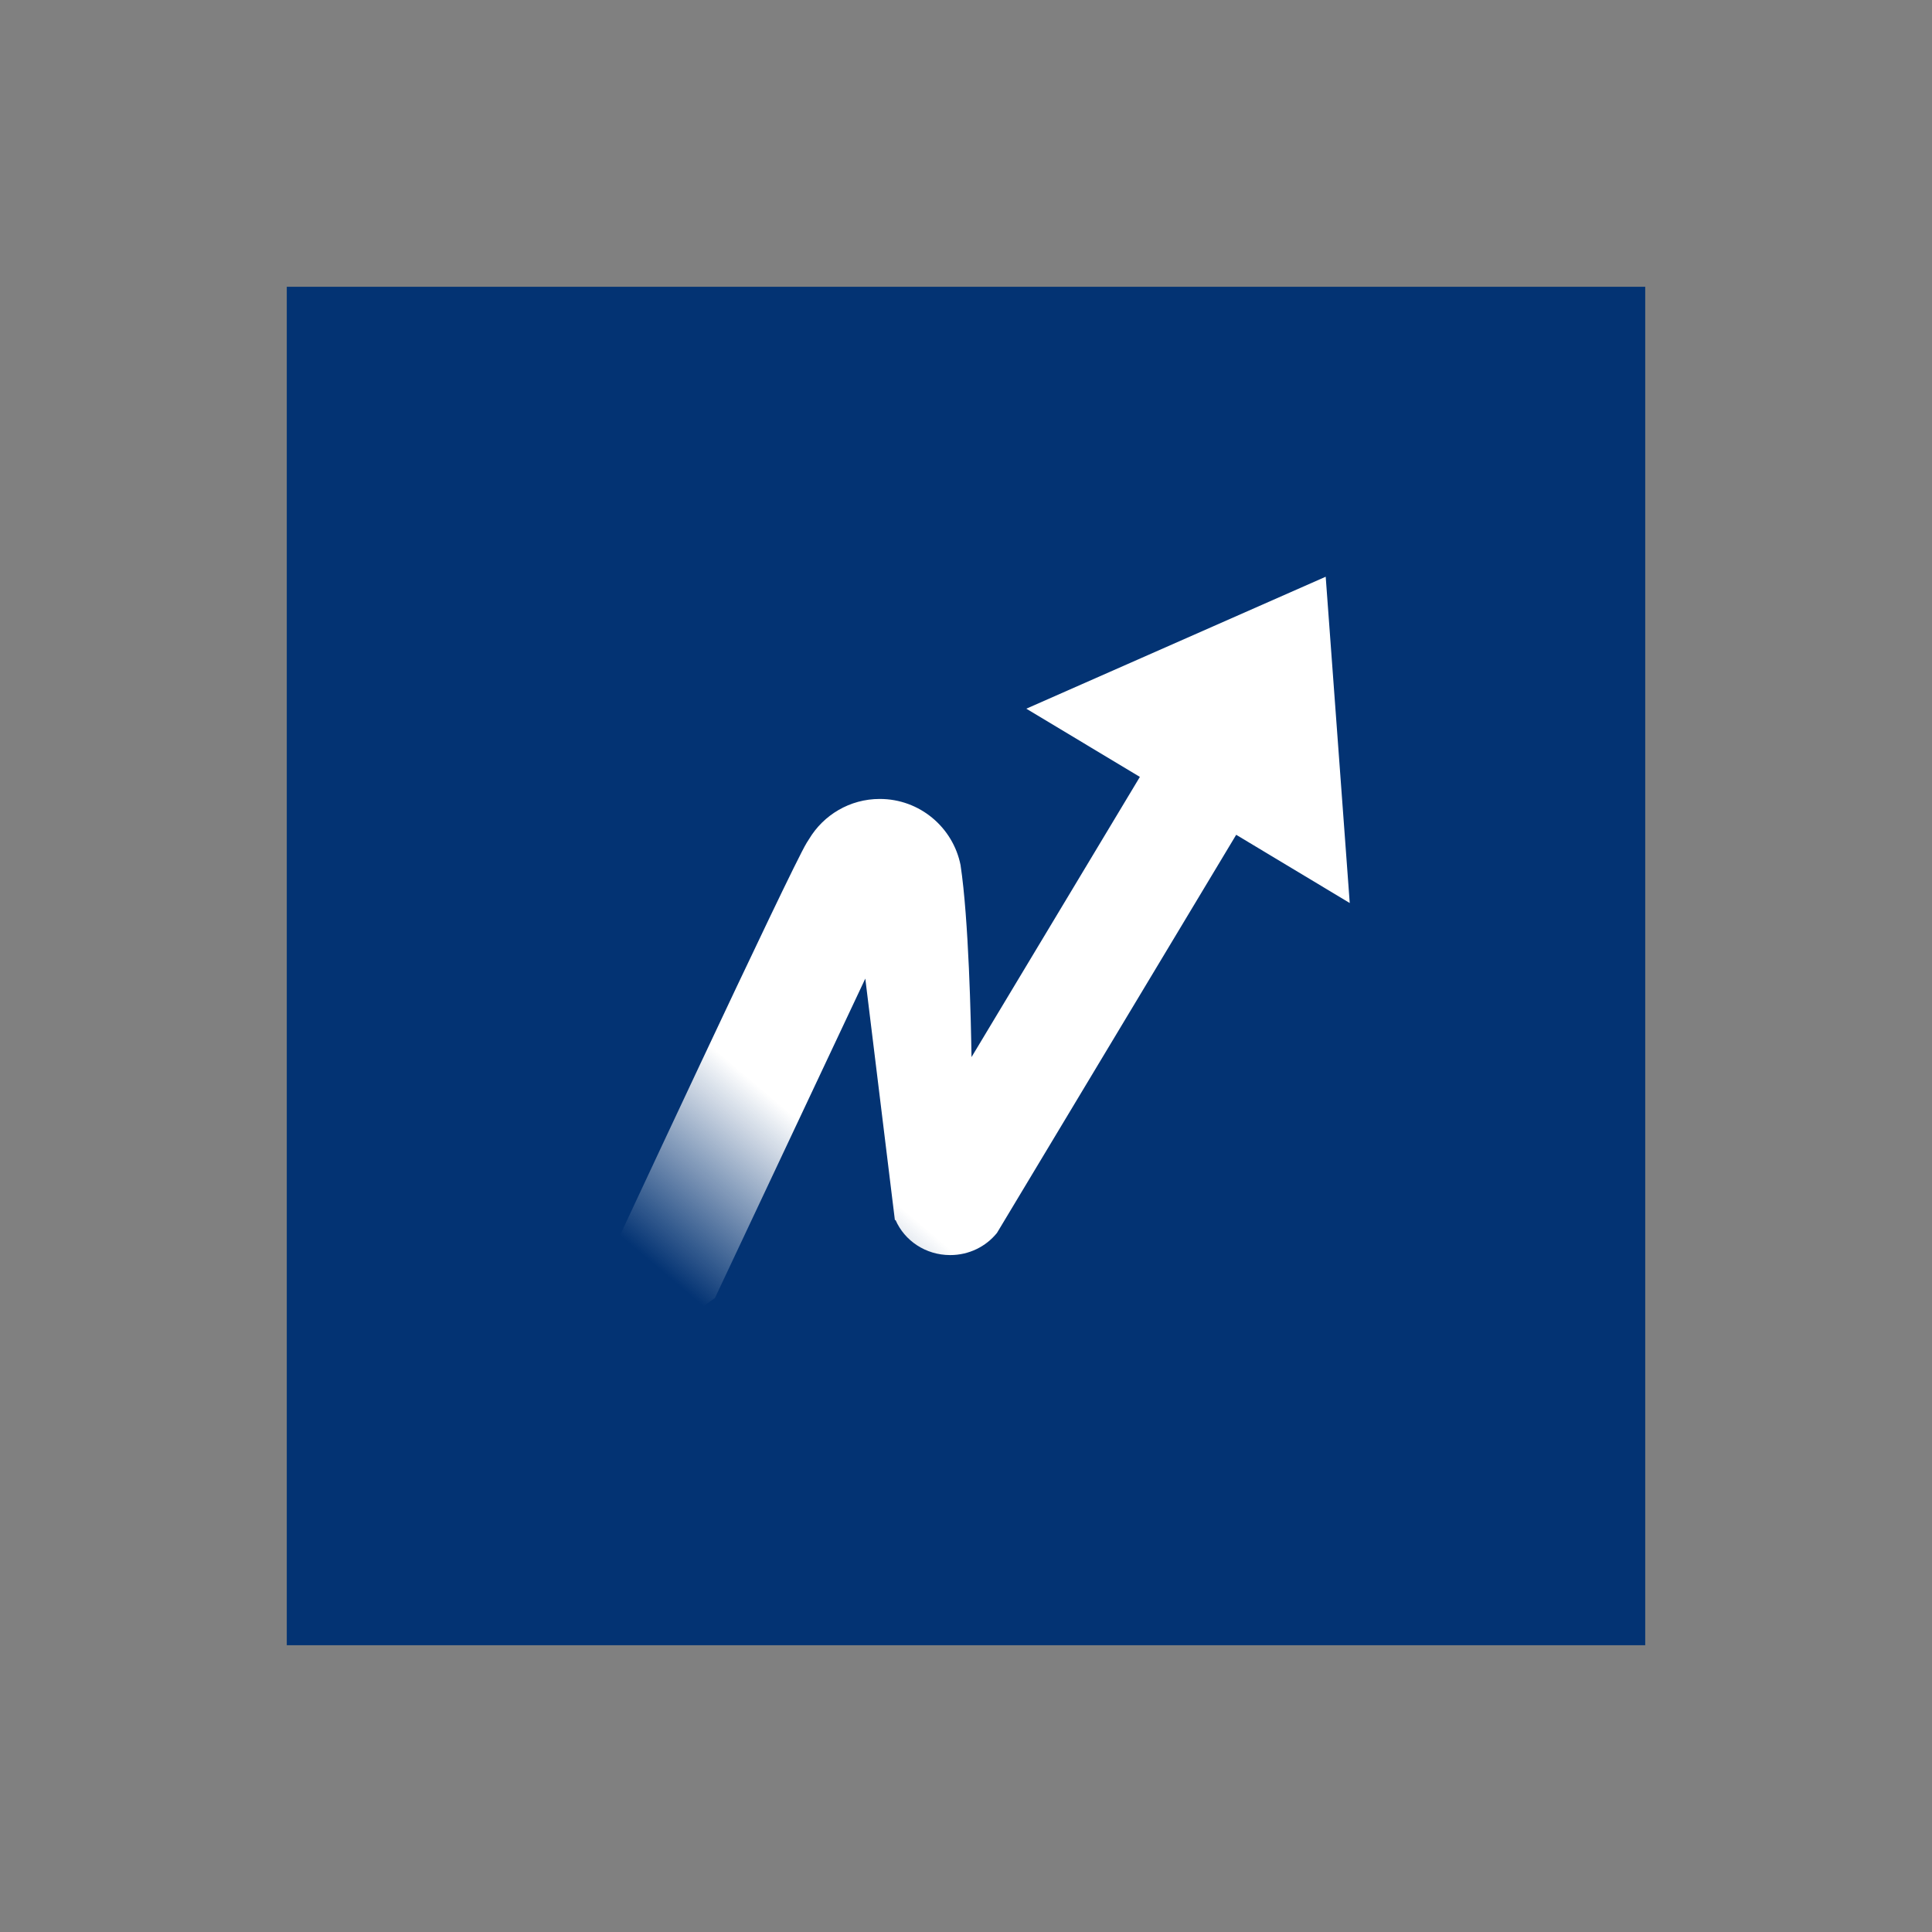
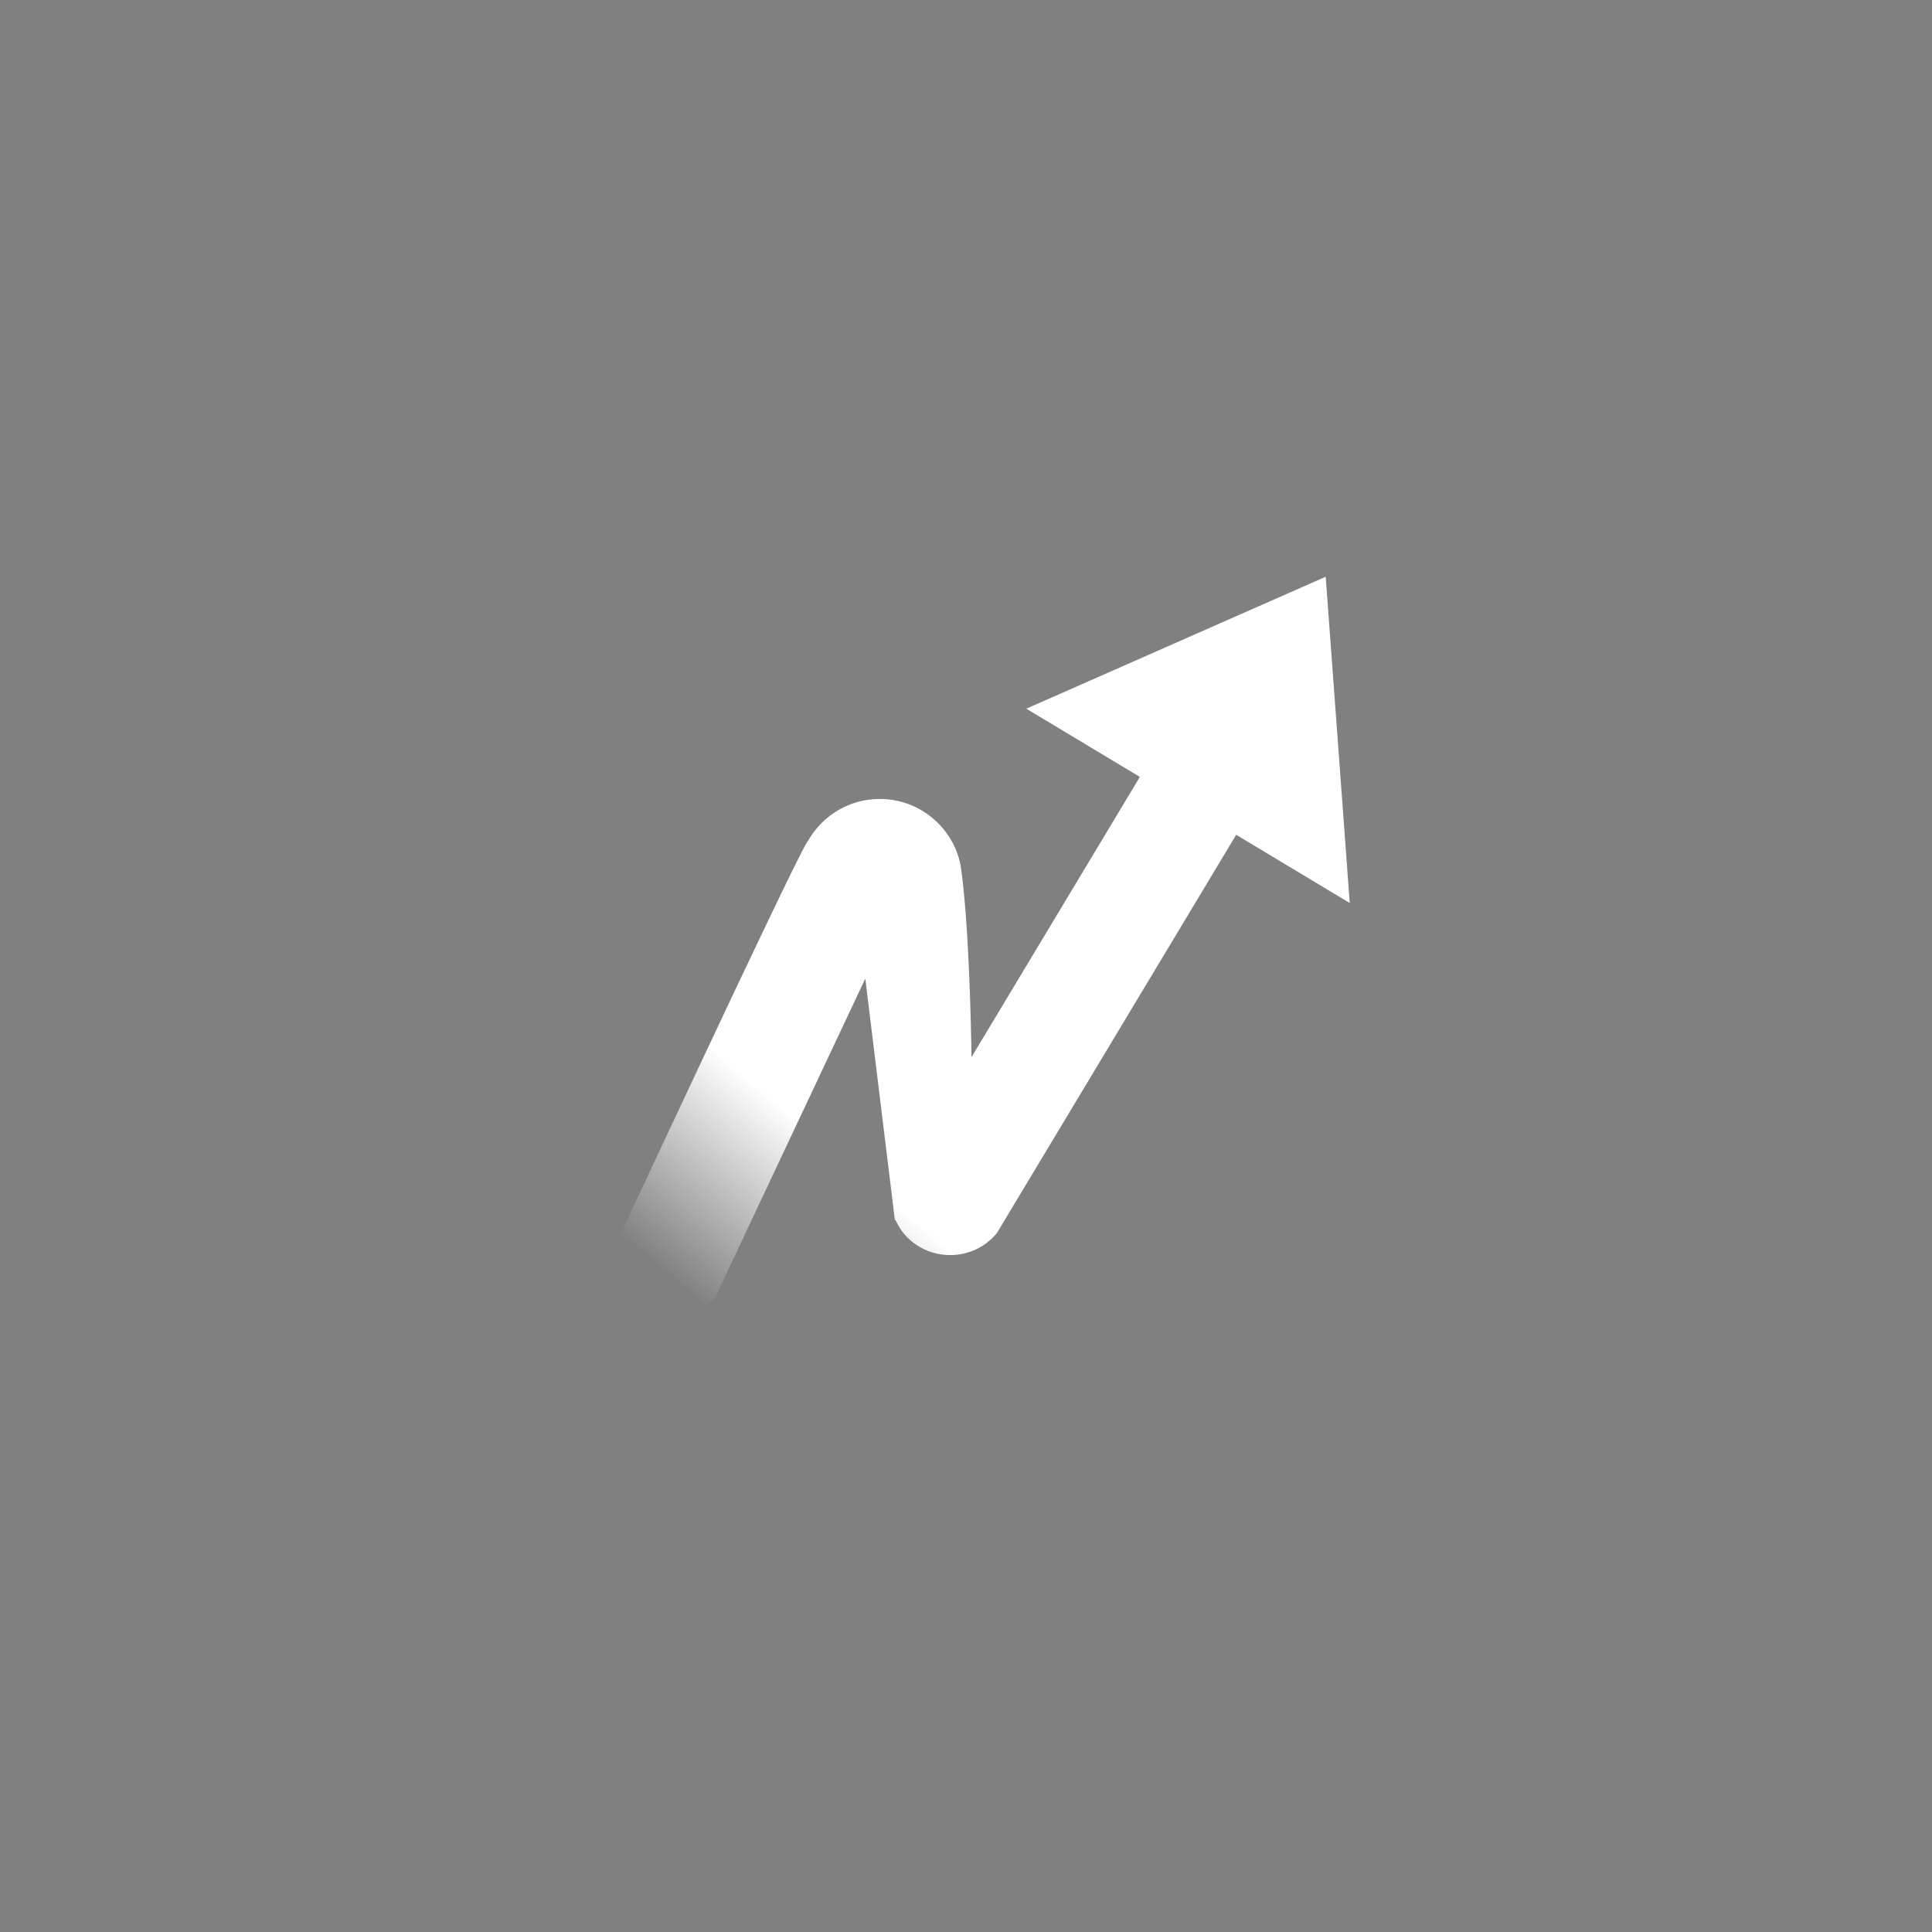
<svg xmlns="http://www.w3.org/2000/svg" width="256" height="256" viewBox="0 0 256 256" fill="none">
  <rect x="0" y="0" width="256" height="256" fill="#808080" stroke="none" />
-   <rect width="180" height="180" transform="translate(38 38)" fill="#033373" />
  <path d="M178.847 119.654L163.802 110.614L133.151 161.625C133.151 161.625 133.151 161.626 133.151 161.626L132.107 163.363C132.107 163.363 132.107 163.363 132.106 163.364L132.078 163.412L132.07 163.408C130.634 165.172 128.404 166.305 125.9 166.305C122.642 166.305 119.849 164.388 118.664 161.659L118.577 161.673L114.657 129.668L94.727 172L84.116 179.58L77.153 174.419C81.263 165.586 104.701 115.272 106.876 111.7L106.923 111.624L107.209 111.175C109.116 107.994 112.597 105.865 116.576 105.865C121.872 105.865 126.286 109.637 127.281 114.64H127.278C127.278 114.641 127.279 114.641 127.279 114.641C128.36 121.76 128.659 135.408 128.731 140.071L151.039 102.945L135.994 93.905L175.662 76.42L178.847 119.654Z" fill="url(#paint0_linear_4078_2)" />
  <defs>
    <linearGradient id="paint0_linear_4078_2" x1="174.855" y1="85.964" x2="97.665" y2="176.897" gradientUnits="userSpaceOnUse">
      <stop offset="0.149" stop-color="white" />
      <stop offset="0.438" stop-color="white" />
      <stop offset="0.774" stop-color="white" />
      <stop offset="1" stop-color="white" stop-opacity="0" />
    </linearGradient>
  </defs>
</svg>